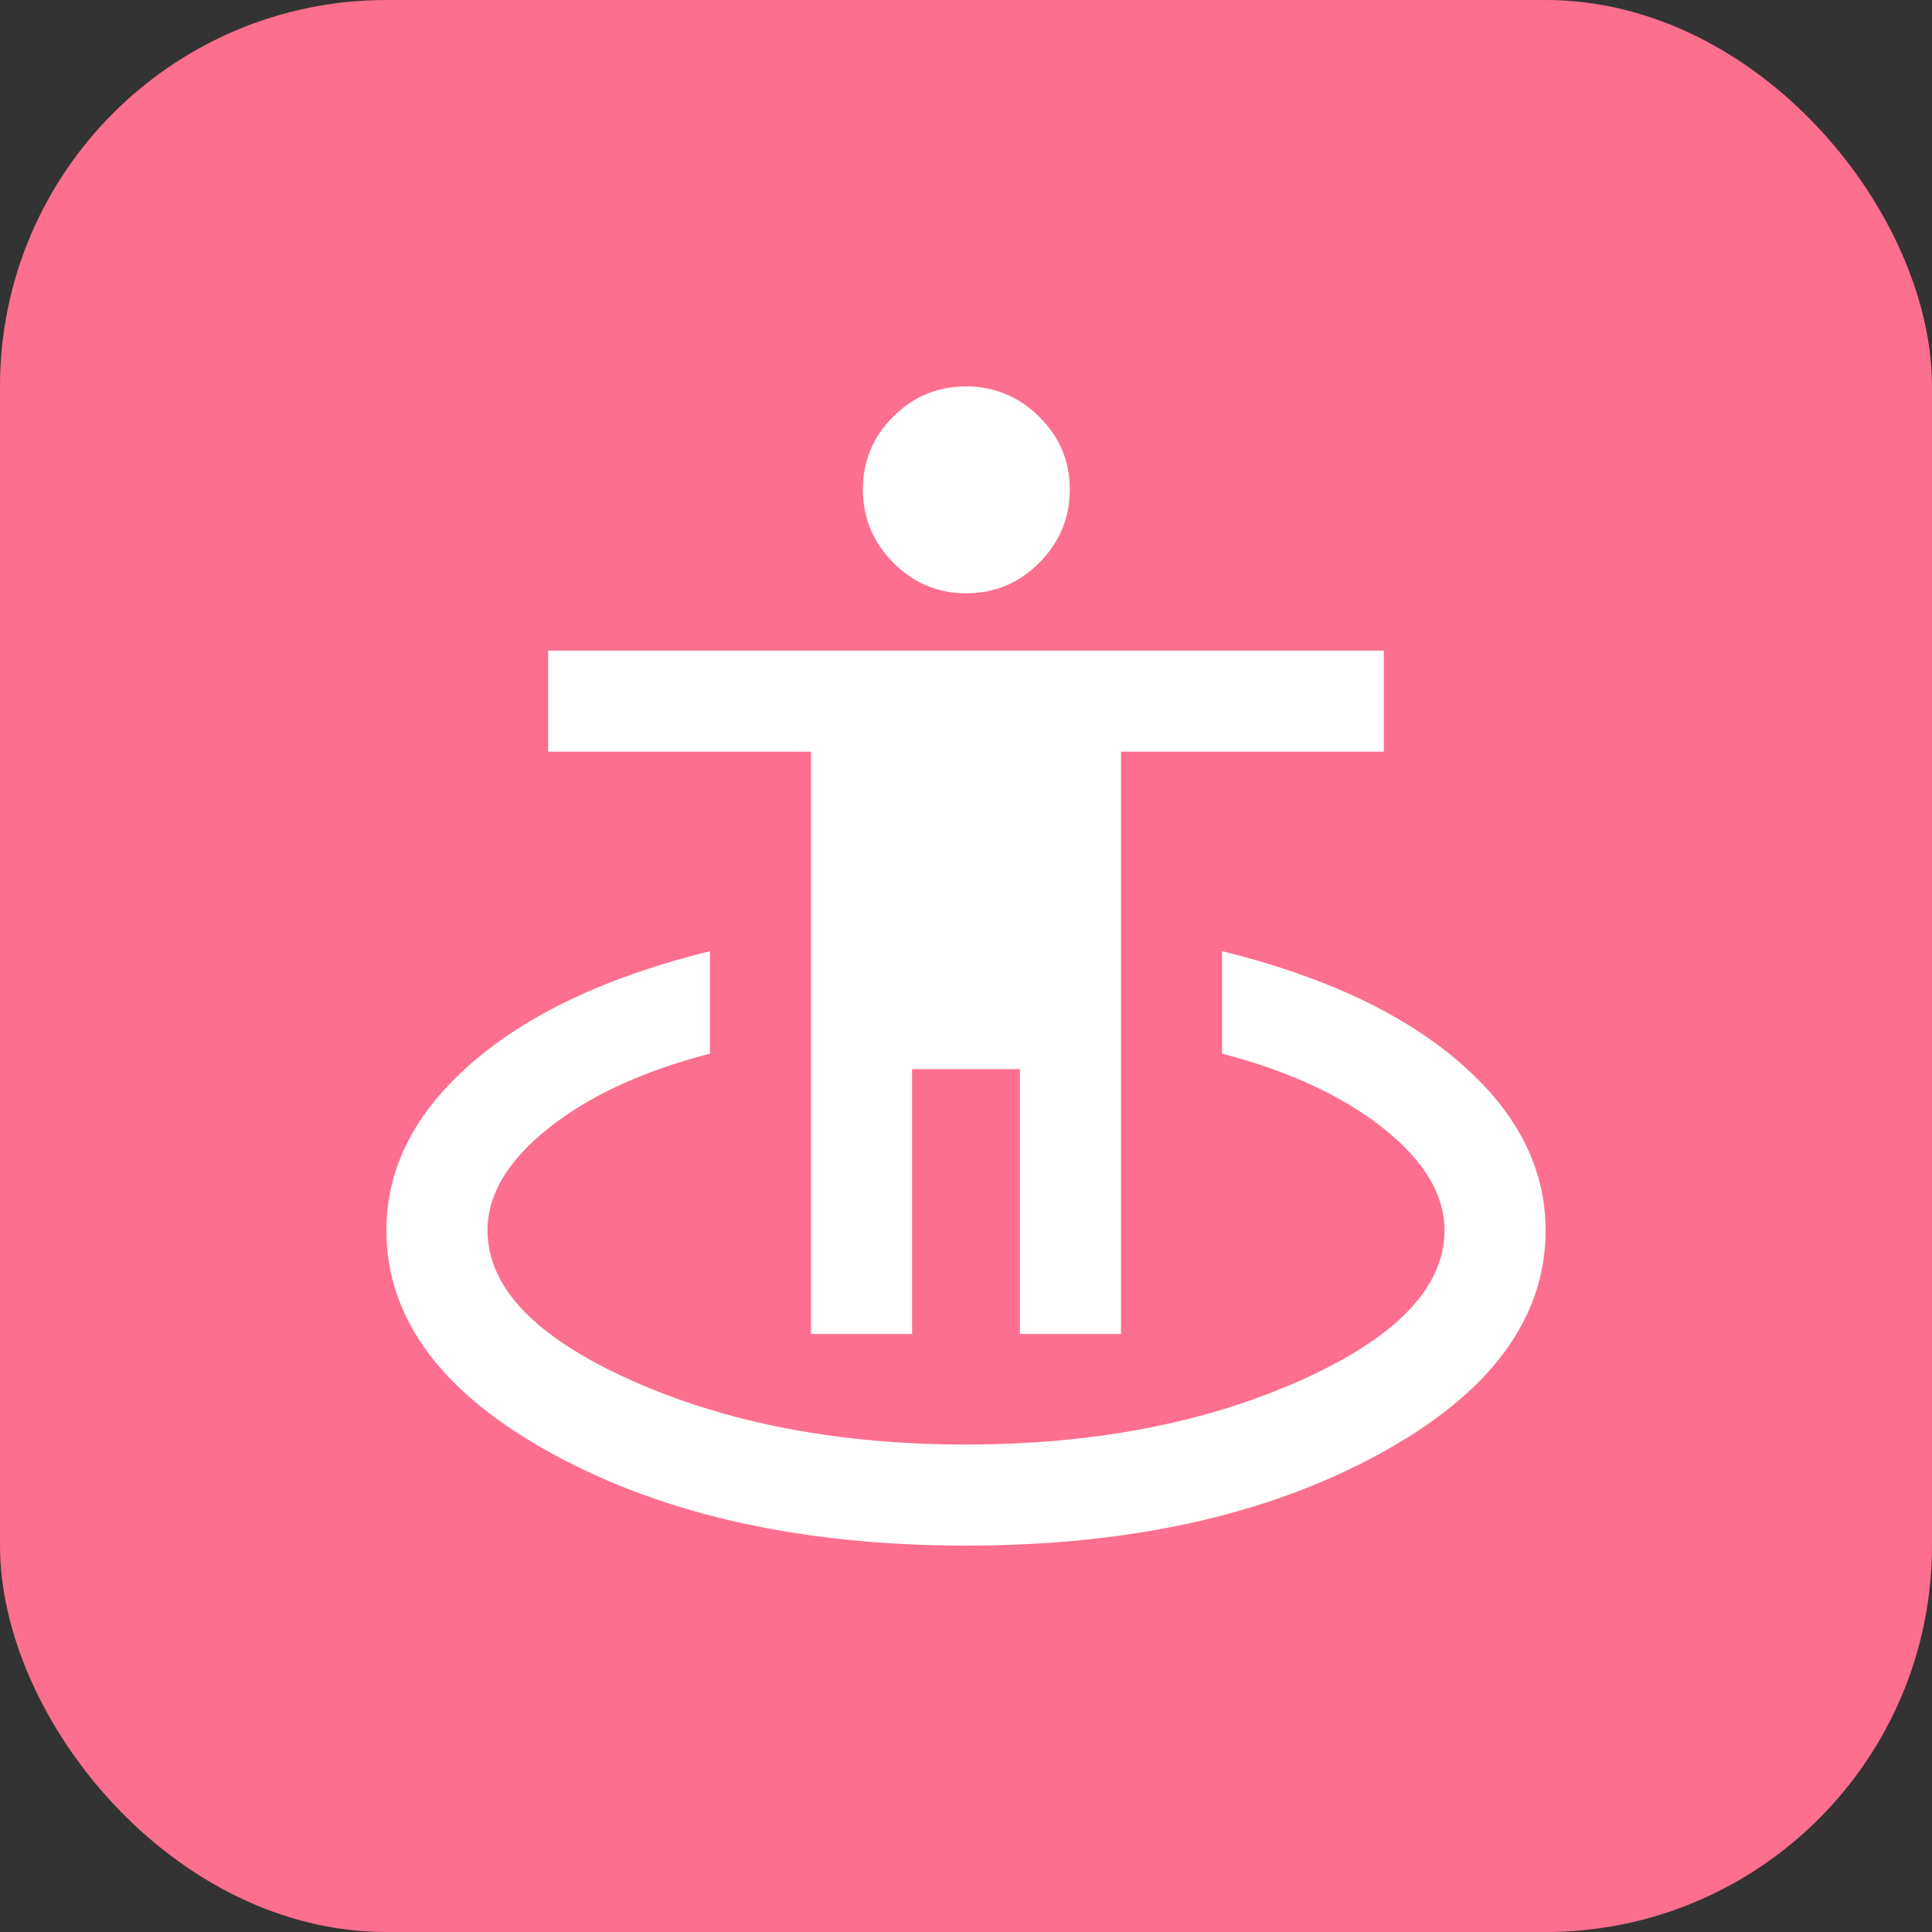
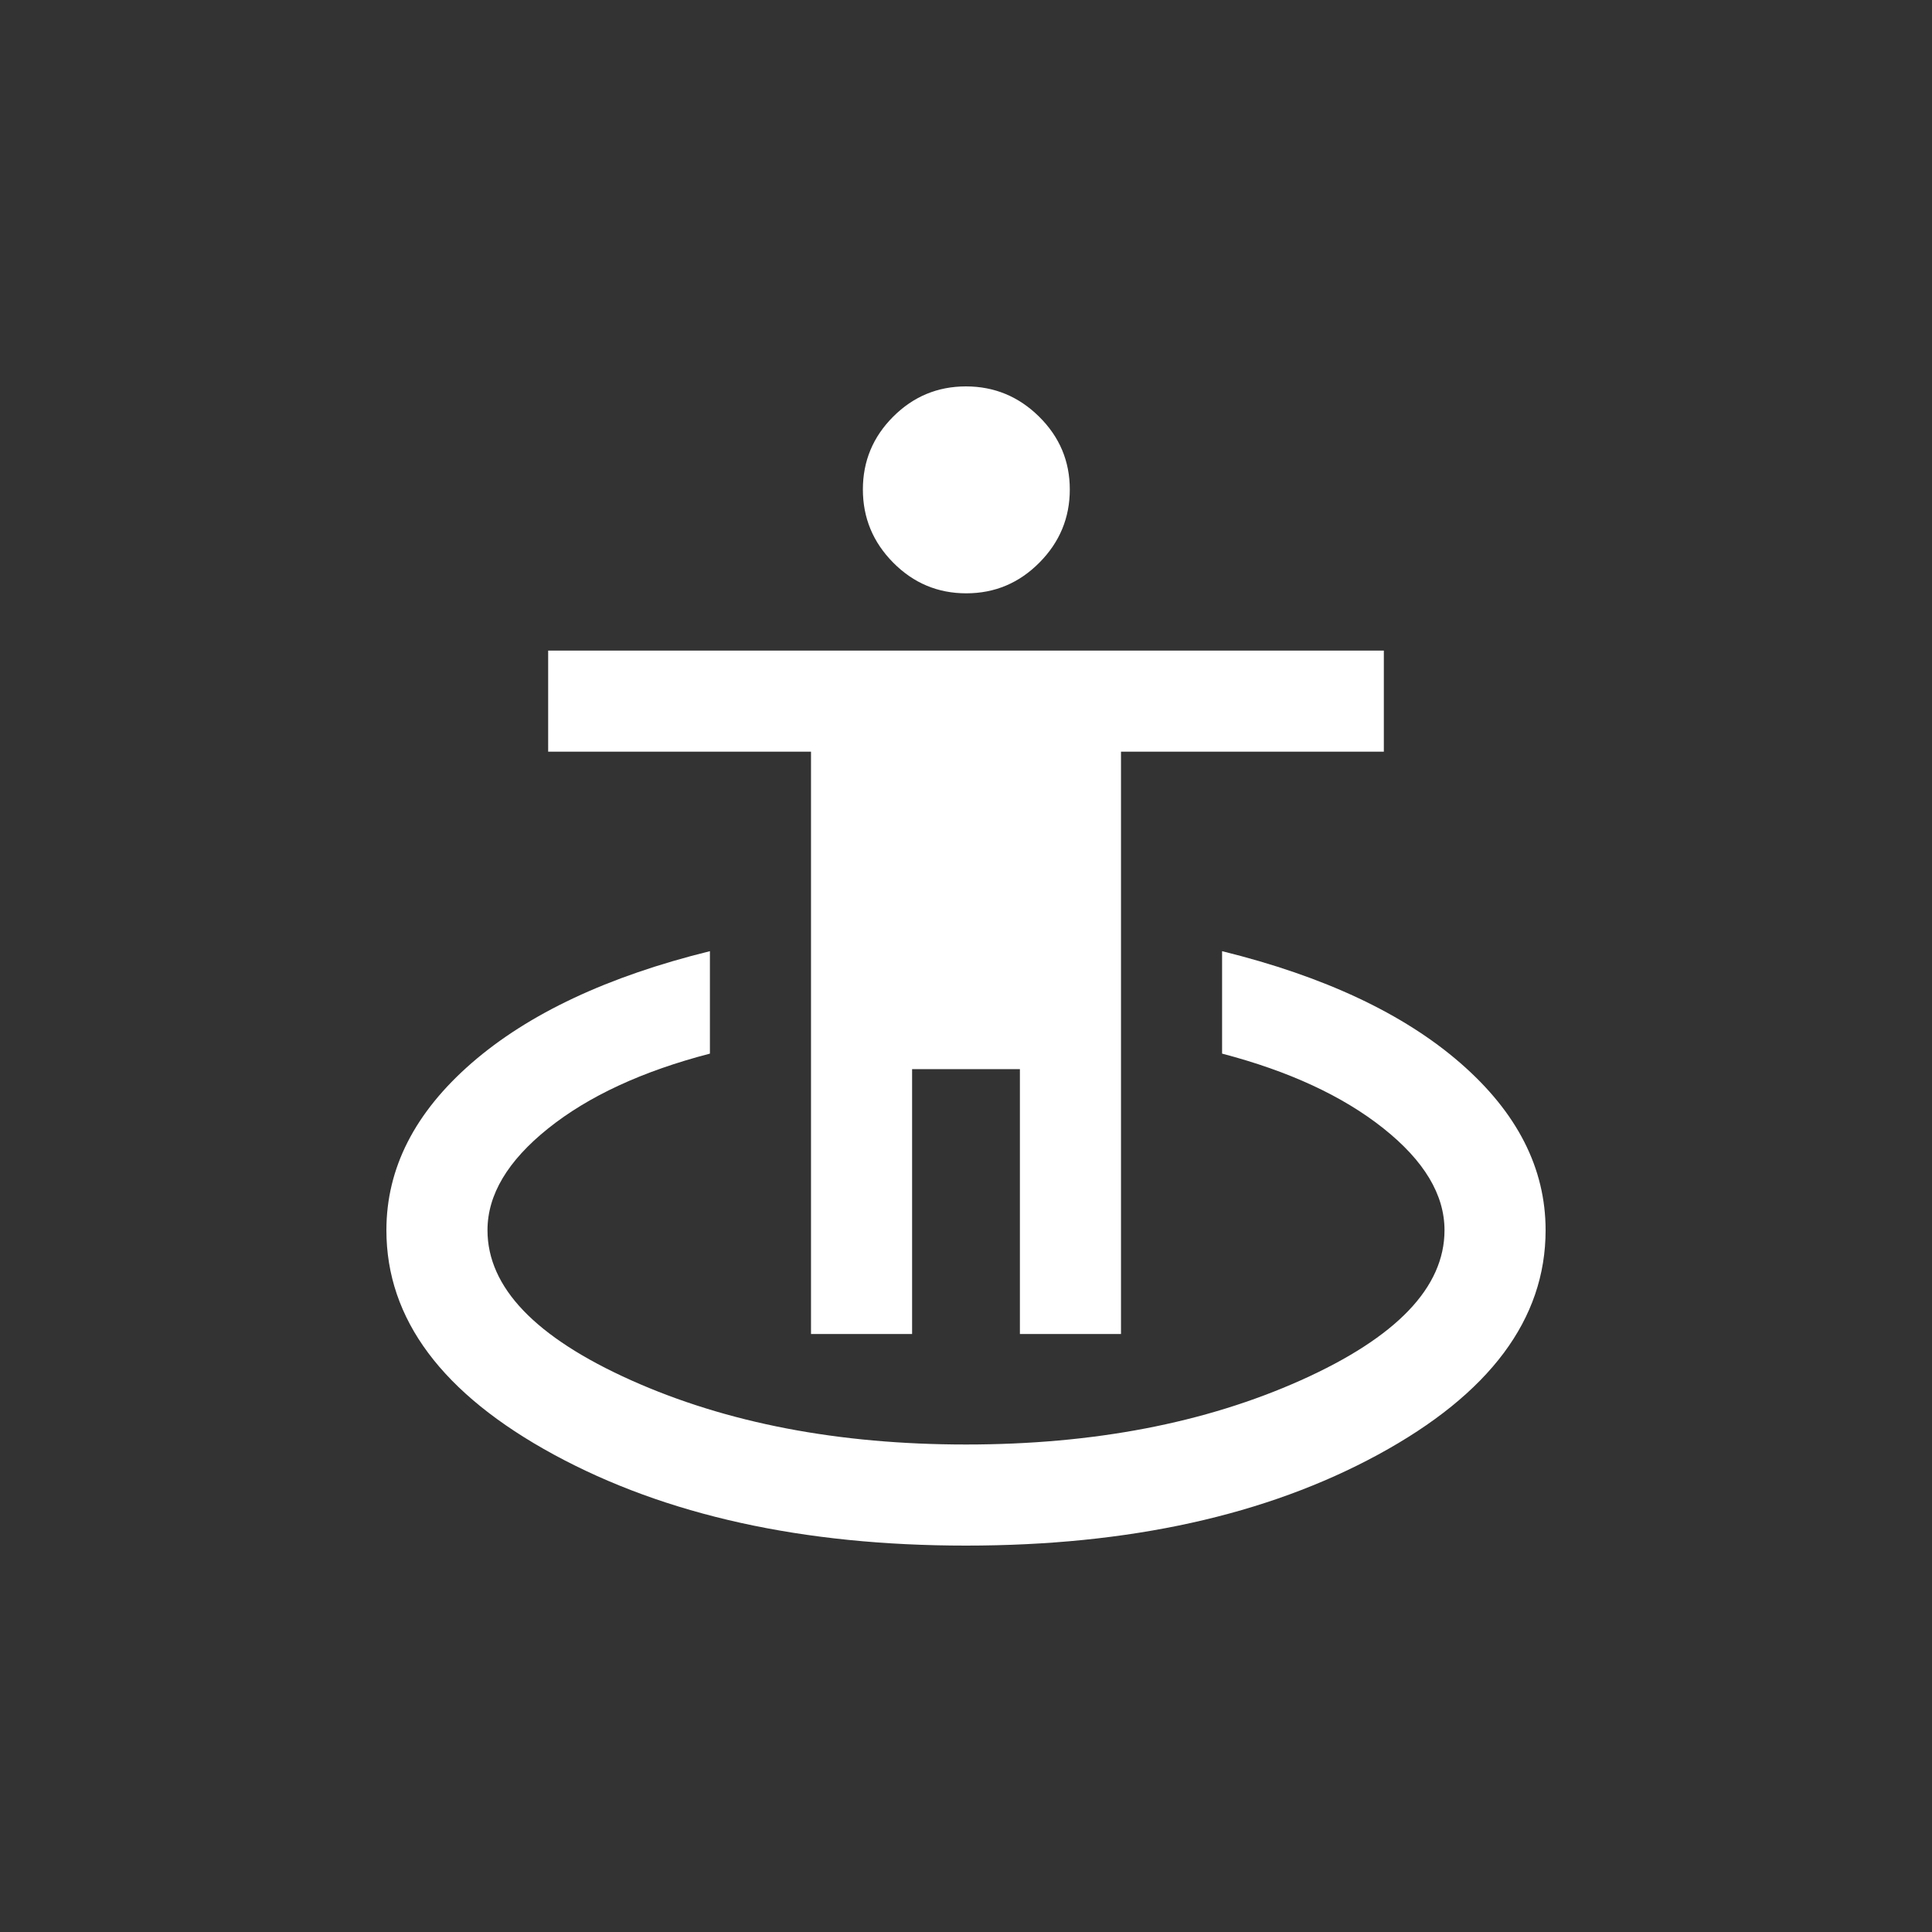
<svg xmlns="http://www.w3.org/2000/svg" width="40" height="40" viewBox="0 0 40 40" fill="none">
  <rect x="0" y="0" width="40" height="40" fill="#333333" stroke="none" />
-   <rect width="40" height="40" rx="8" fill="#FD6F8E" />
  <path d="M20 32C16.623 32 13.779 31.372 11.467 30.116C9.156 28.86 8 27.312 8 25.47C8 24.186 8.588 23.033 9.765 22.009C10.942 20.986 12.586 20.214 14.698 19.693V21.814C13.302 22.177 12.186 22.693 11.349 23.363C10.512 24.033 10.093 24.735 10.093 25.47C10.093 26.653 11.084 27.688 13.065 28.576C15.046 29.463 17.358 29.907 20 29.907C22.642 29.907 24.953 29.463 26.935 28.576C28.916 27.688 29.907 26.653 29.907 25.47C29.907 24.735 29.486 24.033 28.644 23.363C27.802 22.693 26.688 22.177 25.302 21.814V19.693C27.414 20.214 29.058 20.986 30.235 22.009C31.412 23.033 32 24.186 32 25.47C32 27.312 30.844 28.86 28.533 30.116C26.221 31.372 23.377 32 20 32ZM16.791 27.619V15.563H11.349V13.47H28.651V15.563H23.209V27.619H21.116V22.135H18.884V27.619H16.791ZM20.005 12.284C19.416 12.284 18.912 12.072 18.493 11.649C18.074 11.226 17.865 10.721 17.865 10.134C17.865 9.547 18.074 9.045 18.492 8.627C18.91 8.209 19.412 8 19.999 8C20.586 8 21.091 8.209 21.514 8.627C21.937 9.045 22.149 9.547 22.149 10.134C22.149 10.721 21.939 11.226 21.519 11.649C21.099 12.072 20.595 12.284 20.005 12.284Z" fill="white" />
</svg>